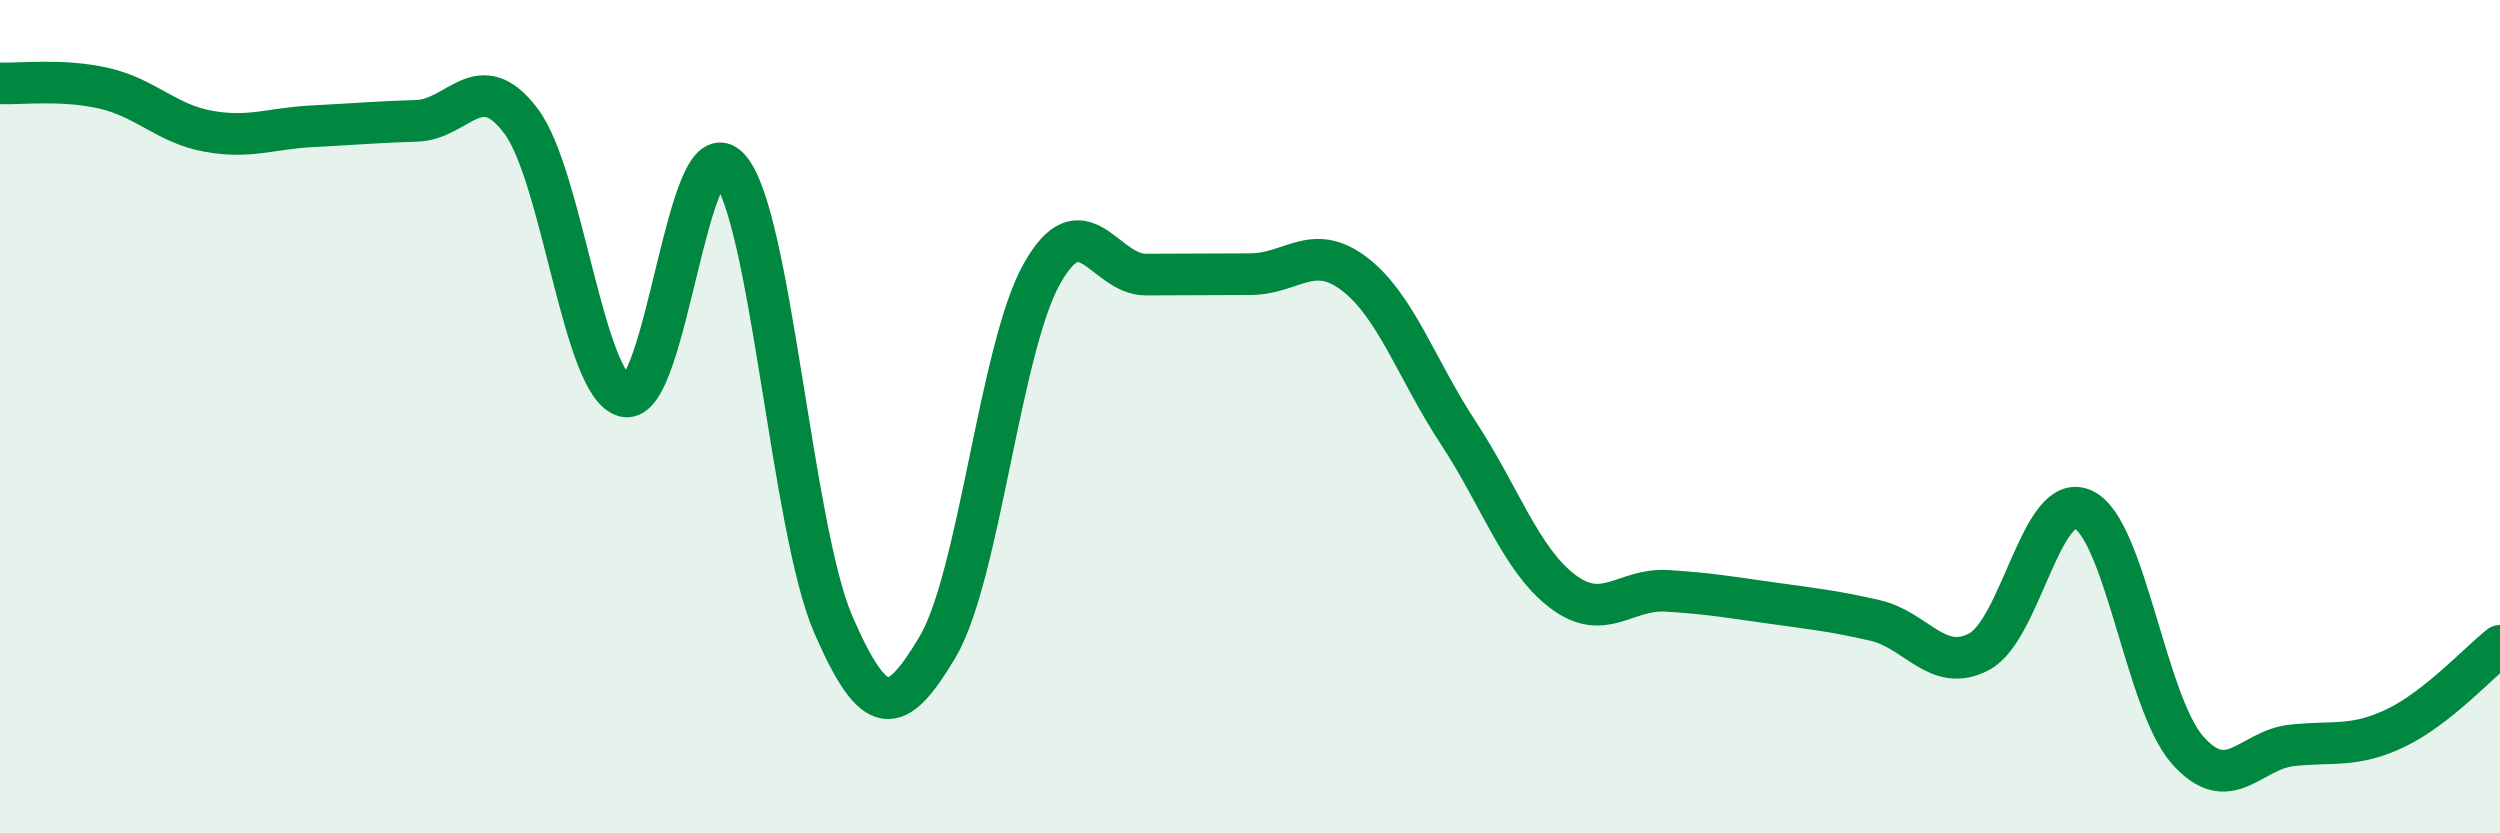
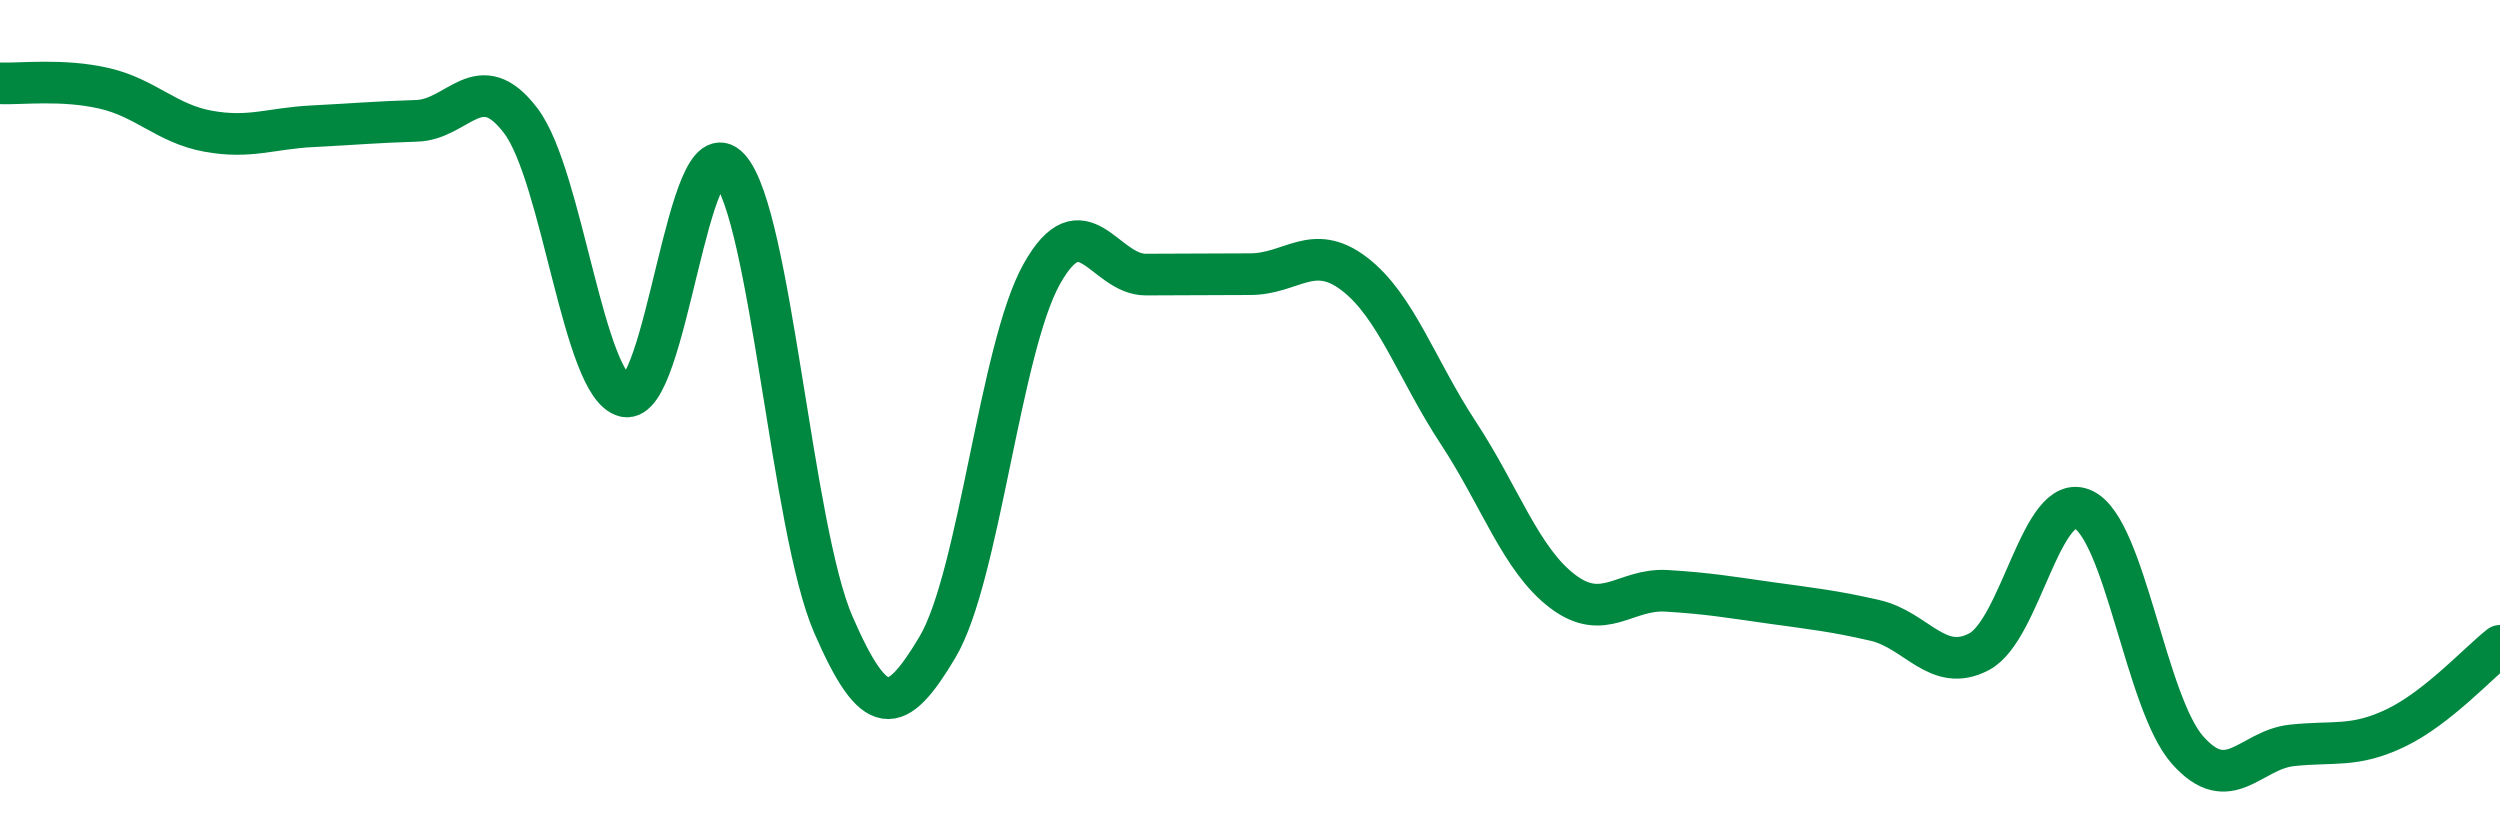
<svg xmlns="http://www.w3.org/2000/svg" width="60" height="20" viewBox="0 0 60 20">
-   <path d="M 0,2 C 0.5,2.02 1.5,1.89 2.5,2.12 C 3.5,2.35 4,2.97 5,3.15 C 6,3.33 6.5,3.08 7.5,3.03 C 8.5,2.98 9,2.93 10,2.9 C 11,2.87 11.5,1.58 12.5,2.9 C 13.5,4.22 14,9.28 15,9.51 C 16,9.74 16.5,2.94 17.5,4.04 C 18.5,5.14 19,12.69 20,14.99 C 21,17.29 21.5,17.21 22.5,15.53 C 23.5,13.85 24,8.37 25,6.58 C 26,4.79 26.5,6.59 27.5,6.59 C 28.5,6.59 29,6.58 30,6.58 C 31,6.58 31.5,5.81 32.5,6.57 C 33.5,7.33 34,8.87 35,10.39 C 36,11.91 36.5,13.43 37.5,14.19 C 38.5,14.95 39,14.12 40,14.18 C 41,14.24 41.5,14.33 42.5,14.47 C 43.5,14.61 44,14.66 45,14.89 C 46,15.12 46.5,16.17 47.5,15.64 C 48.5,15.11 49,11.76 50,12.23 C 51,12.7 51.5,16.87 52.5,18 C 53.5,19.13 54,18 55,17.89 C 56,17.78 56.5,17.95 57.5,17.47 C 58.5,16.99 59.5,15.89 60,15.5L60 20L0 20Z" fill="#008740" opacity="0.1" stroke-linecap="round" stroke-linejoin="round" />
  <path d="M 0,2 C 0.5,2.02 1.5,1.89 2.5,2.12 C 3.5,2.35 4,2.97 5,3.15 C 6,3.33 6.5,3.08 7.5,3.03 C 8.5,2.98 9,2.93 10,2.9 C 11,2.87 11.5,1.58 12.5,2.9 C 13.5,4.22 14,9.28 15,9.51 C 16,9.74 16.5,2.94 17.5,4.04 C 18.5,5.14 19,12.69 20,14.99 C 21,17.29 21.5,17.21 22.5,15.53 C 23.5,13.85 24,8.37 25,6.58 C 26,4.79 26.5,6.59 27.5,6.59 C 28.5,6.59 29,6.58 30,6.58 C 31,6.58 31.5,5.81 32.5,6.57 C 33.5,7.33 34,8.87 35,10.39 C 36,11.91 36.5,13.43 37.5,14.19 C 38.5,14.95 39,14.12 40,14.18 C 41,14.24 41.5,14.33 42.5,14.47 C 43.5,14.61 44,14.66 45,14.89 C 46,15.12 46.5,16.17 47.5,15.64 C 48.5,15.11 49,11.76 50,12.23 C 51,12.7 51.5,16.87 52.5,18 C 53.5,19.13 54,18 55,17.89 C 56,17.78 56.5,17.95 57.5,17.47 C 58.5,16.99 59.5,15.89 60,15.5" stroke="#008740" stroke-width="1" fill="none" stroke-linecap="round" stroke-linejoin="round" />
</svg>